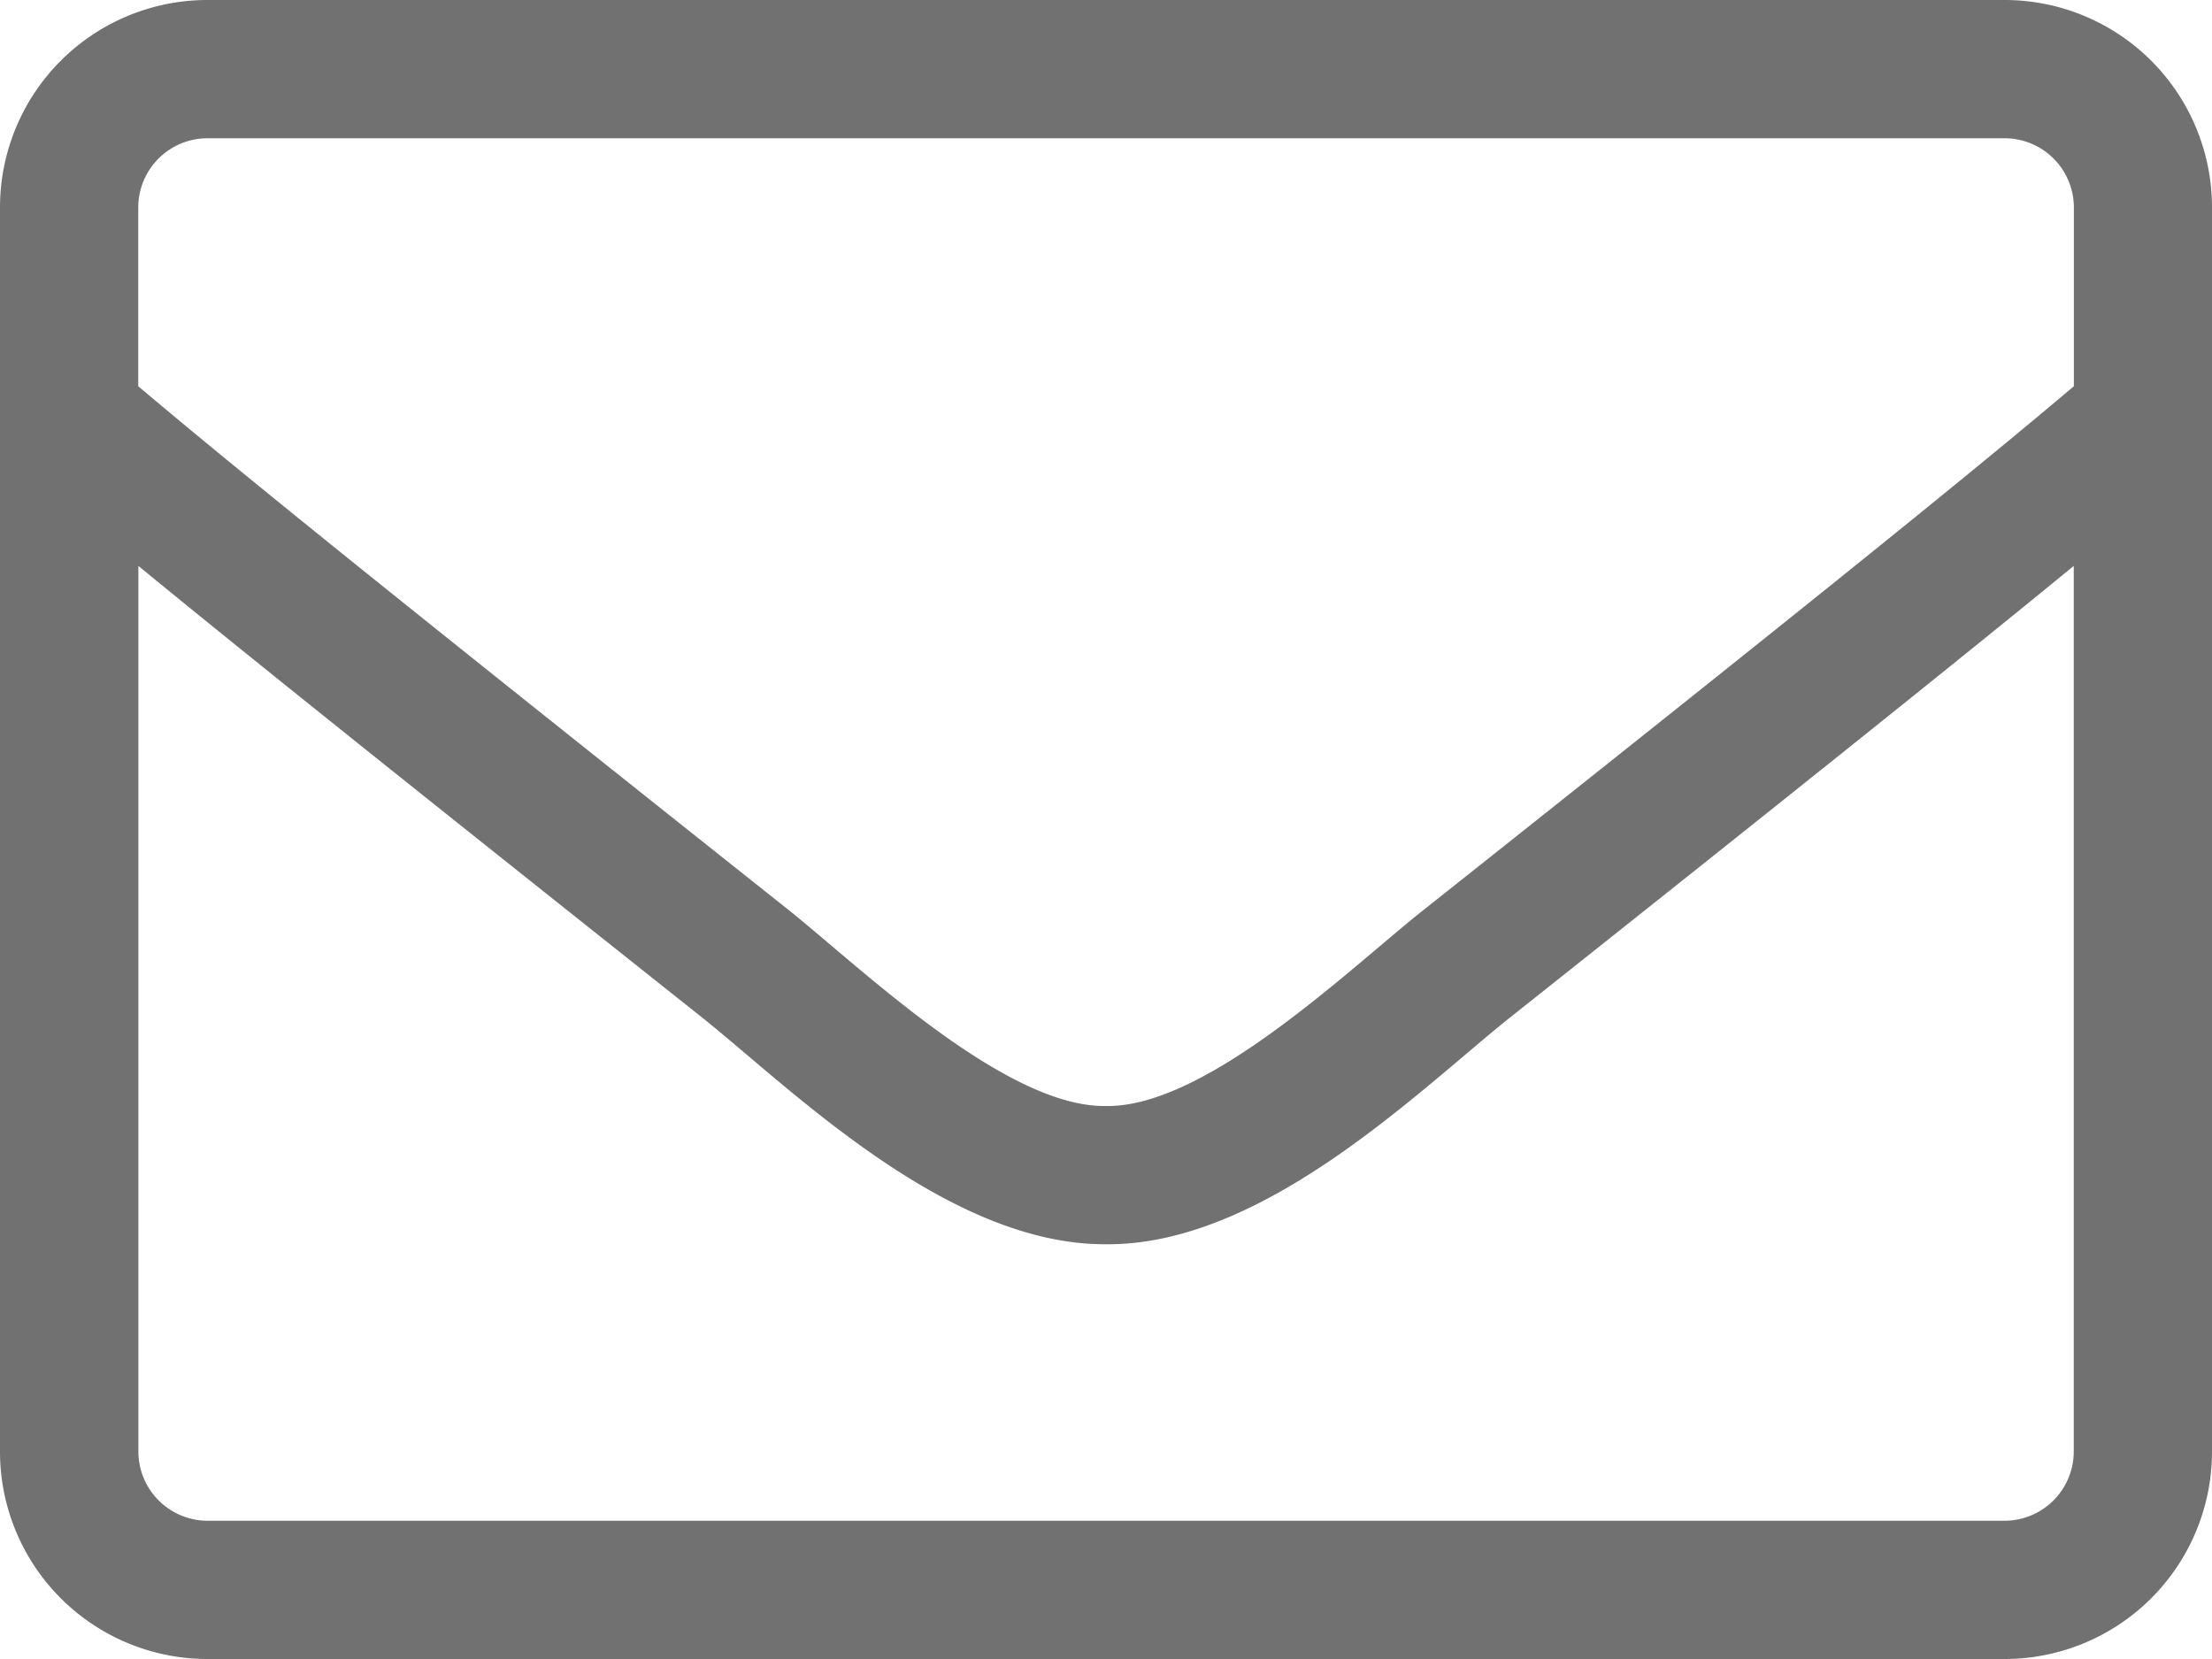
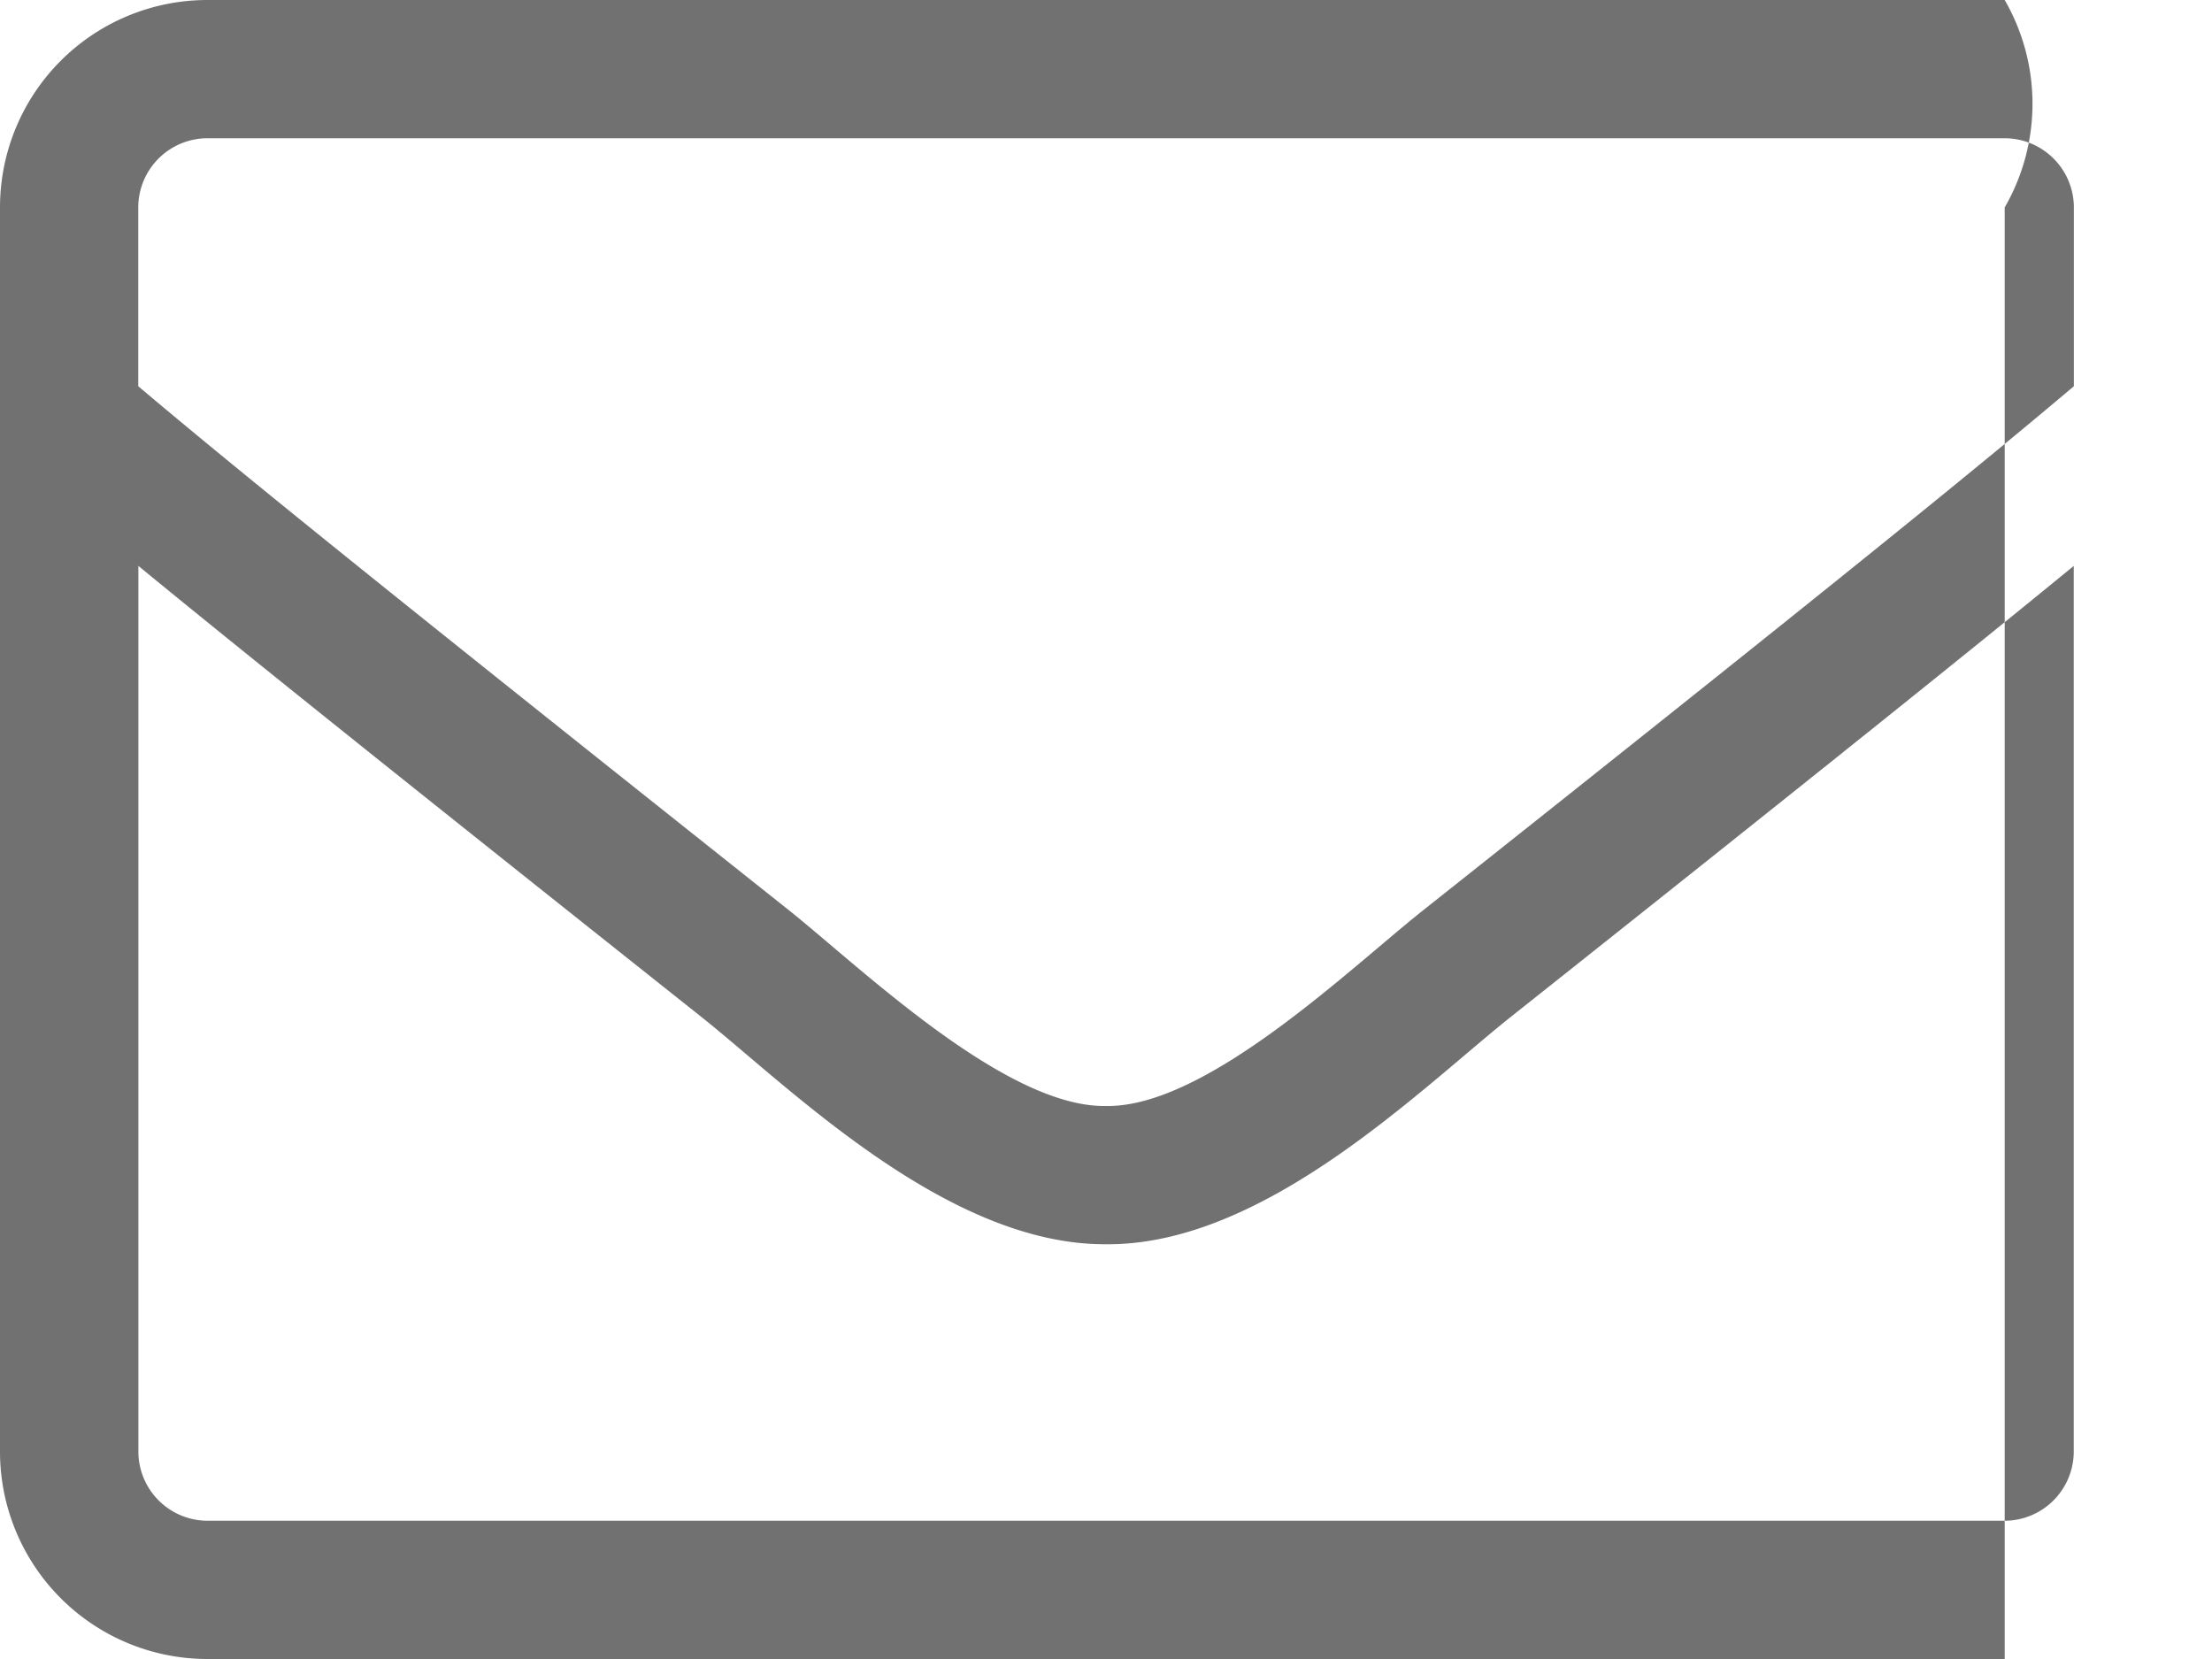
<svg xmlns="http://www.w3.org/2000/svg" width="18" height="13.5" viewBox="0 0 18 13.5">
-   <path id="icon-mail" d="M16.313-13.5H1.688A1.688,1.688,0,0,0,0-11.812V-1.687A1.688,1.688,0,0,0,1.688,0H16.313A1.688,1.688,0,0,0,18-1.687V-11.812A1.688,1.688,0,0,0,16.313-13.5ZM1.688-12.375H16.313a.564.564,0,0,1,.563.563v1.455c-.77.65-1.87,1.547-5.295,4.264C10.986-5.621,9.816-4.486,9-4.5c-.816.014-1.99-1.121-2.58-1.593C3-8.81,1.895-9.707,1.125-10.357v-1.455A.564.564,0,0,1,1.688-12.375ZM16.313-1.125H1.688a.564.564,0,0,1-.562-.562V-8.895c.8.657,2.067,1.673,4.595,3.681C6.441-4.637,7.713-3.368,9-3.375c1.28.011,2.542-1.248,3.28-1.839,2.528-2.007,3.793-3.023,4.595-3.681v7.207A.564.564,0,0,1,16.313-1.125Z" transform="translate(0 13.5)" fill="#717171" />
+   <path id="icon-mail" d="M16.313-13.5H1.688A1.688,1.688,0,0,0,0-11.812V-1.687A1.688,1.688,0,0,0,1.688,0H16.313V-11.812A1.688,1.688,0,0,0,16.313-13.5ZM1.688-12.375H16.313a.564.564,0,0,1,.563.563v1.455c-.77.65-1.87,1.547-5.295,4.264C10.986-5.621,9.816-4.486,9-4.5c-.816.014-1.99-1.121-2.58-1.593C3-8.81,1.895-9.707,1.125-10.357v-1.455A.564.564,0,0,1,1.688-12.375ZM16.313-1.125H1.688a.564.564,0,0,1-.562-.562V-8.895c.8.657,2.067,1.673,4.595,3.681C6.441-4.637,7.713-3.368,9-3.375c1.28.011,2.542-1.248,3.28-1.839,2.528-2.007,3.793-3.023,4.595-3.681v7.207A.564.564,0,0,1,16.313-1.125Z" transform="translate(0 13.5)" fill="#717171" />
</svg>